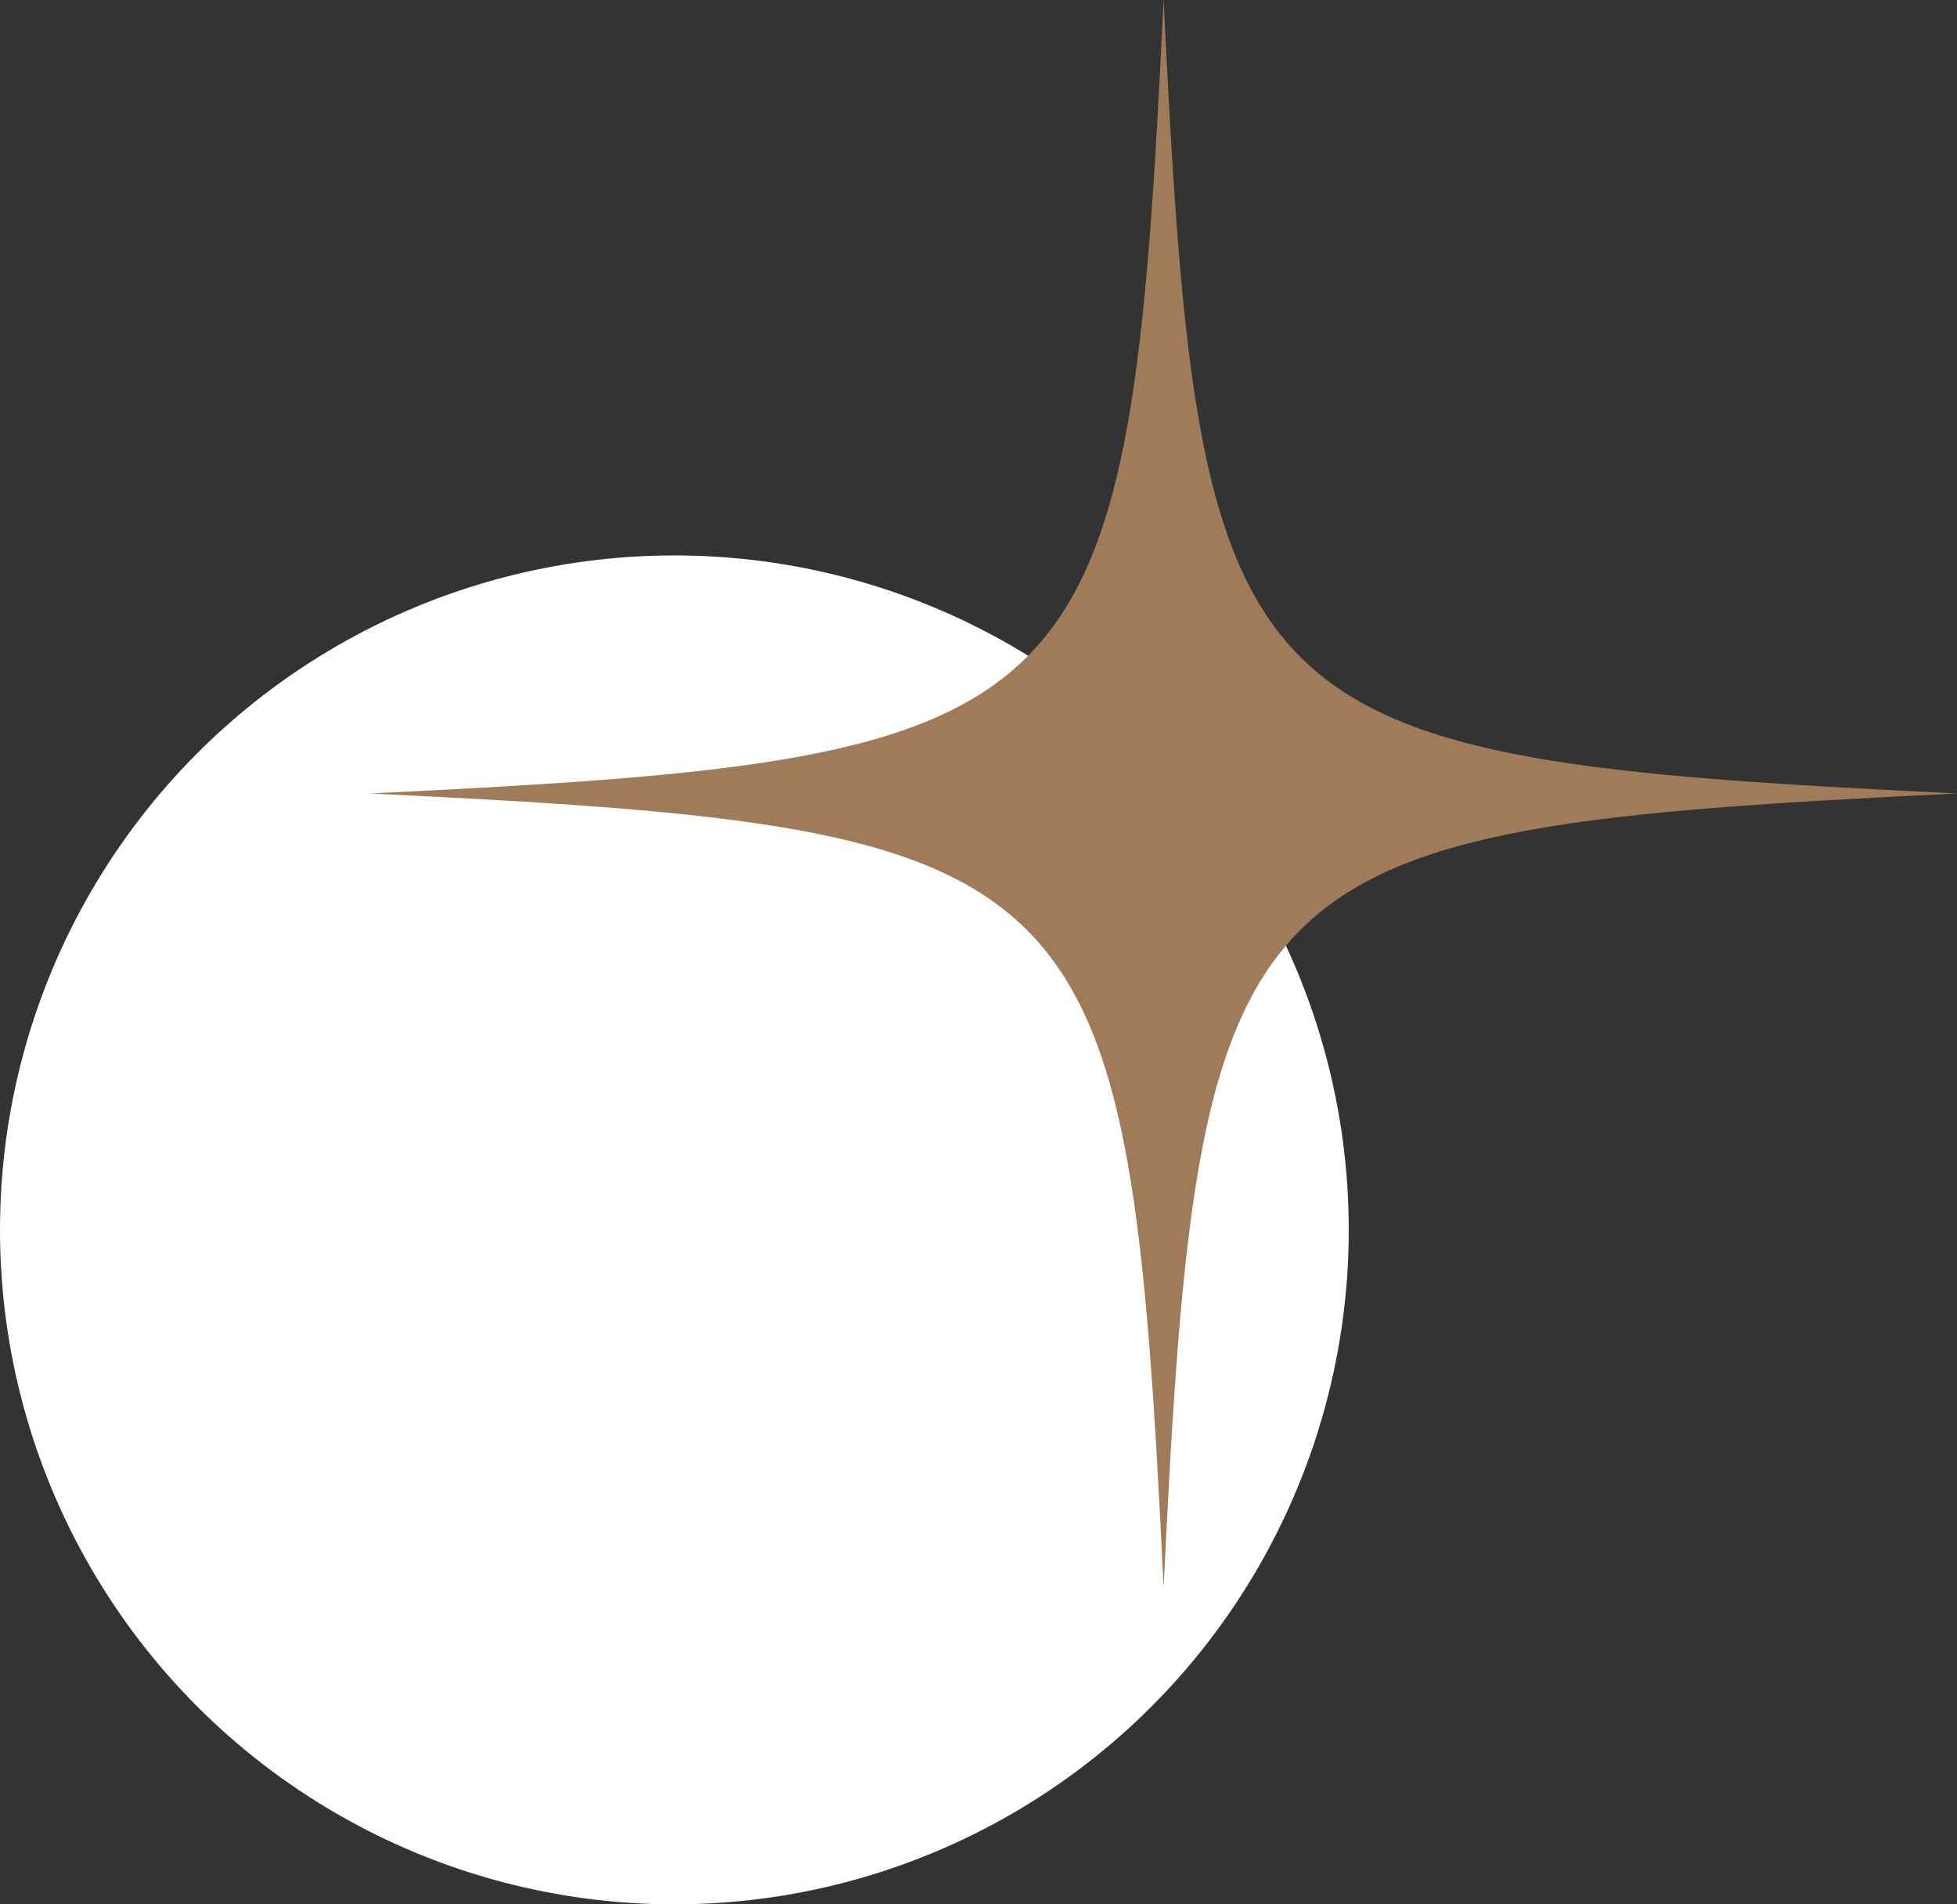
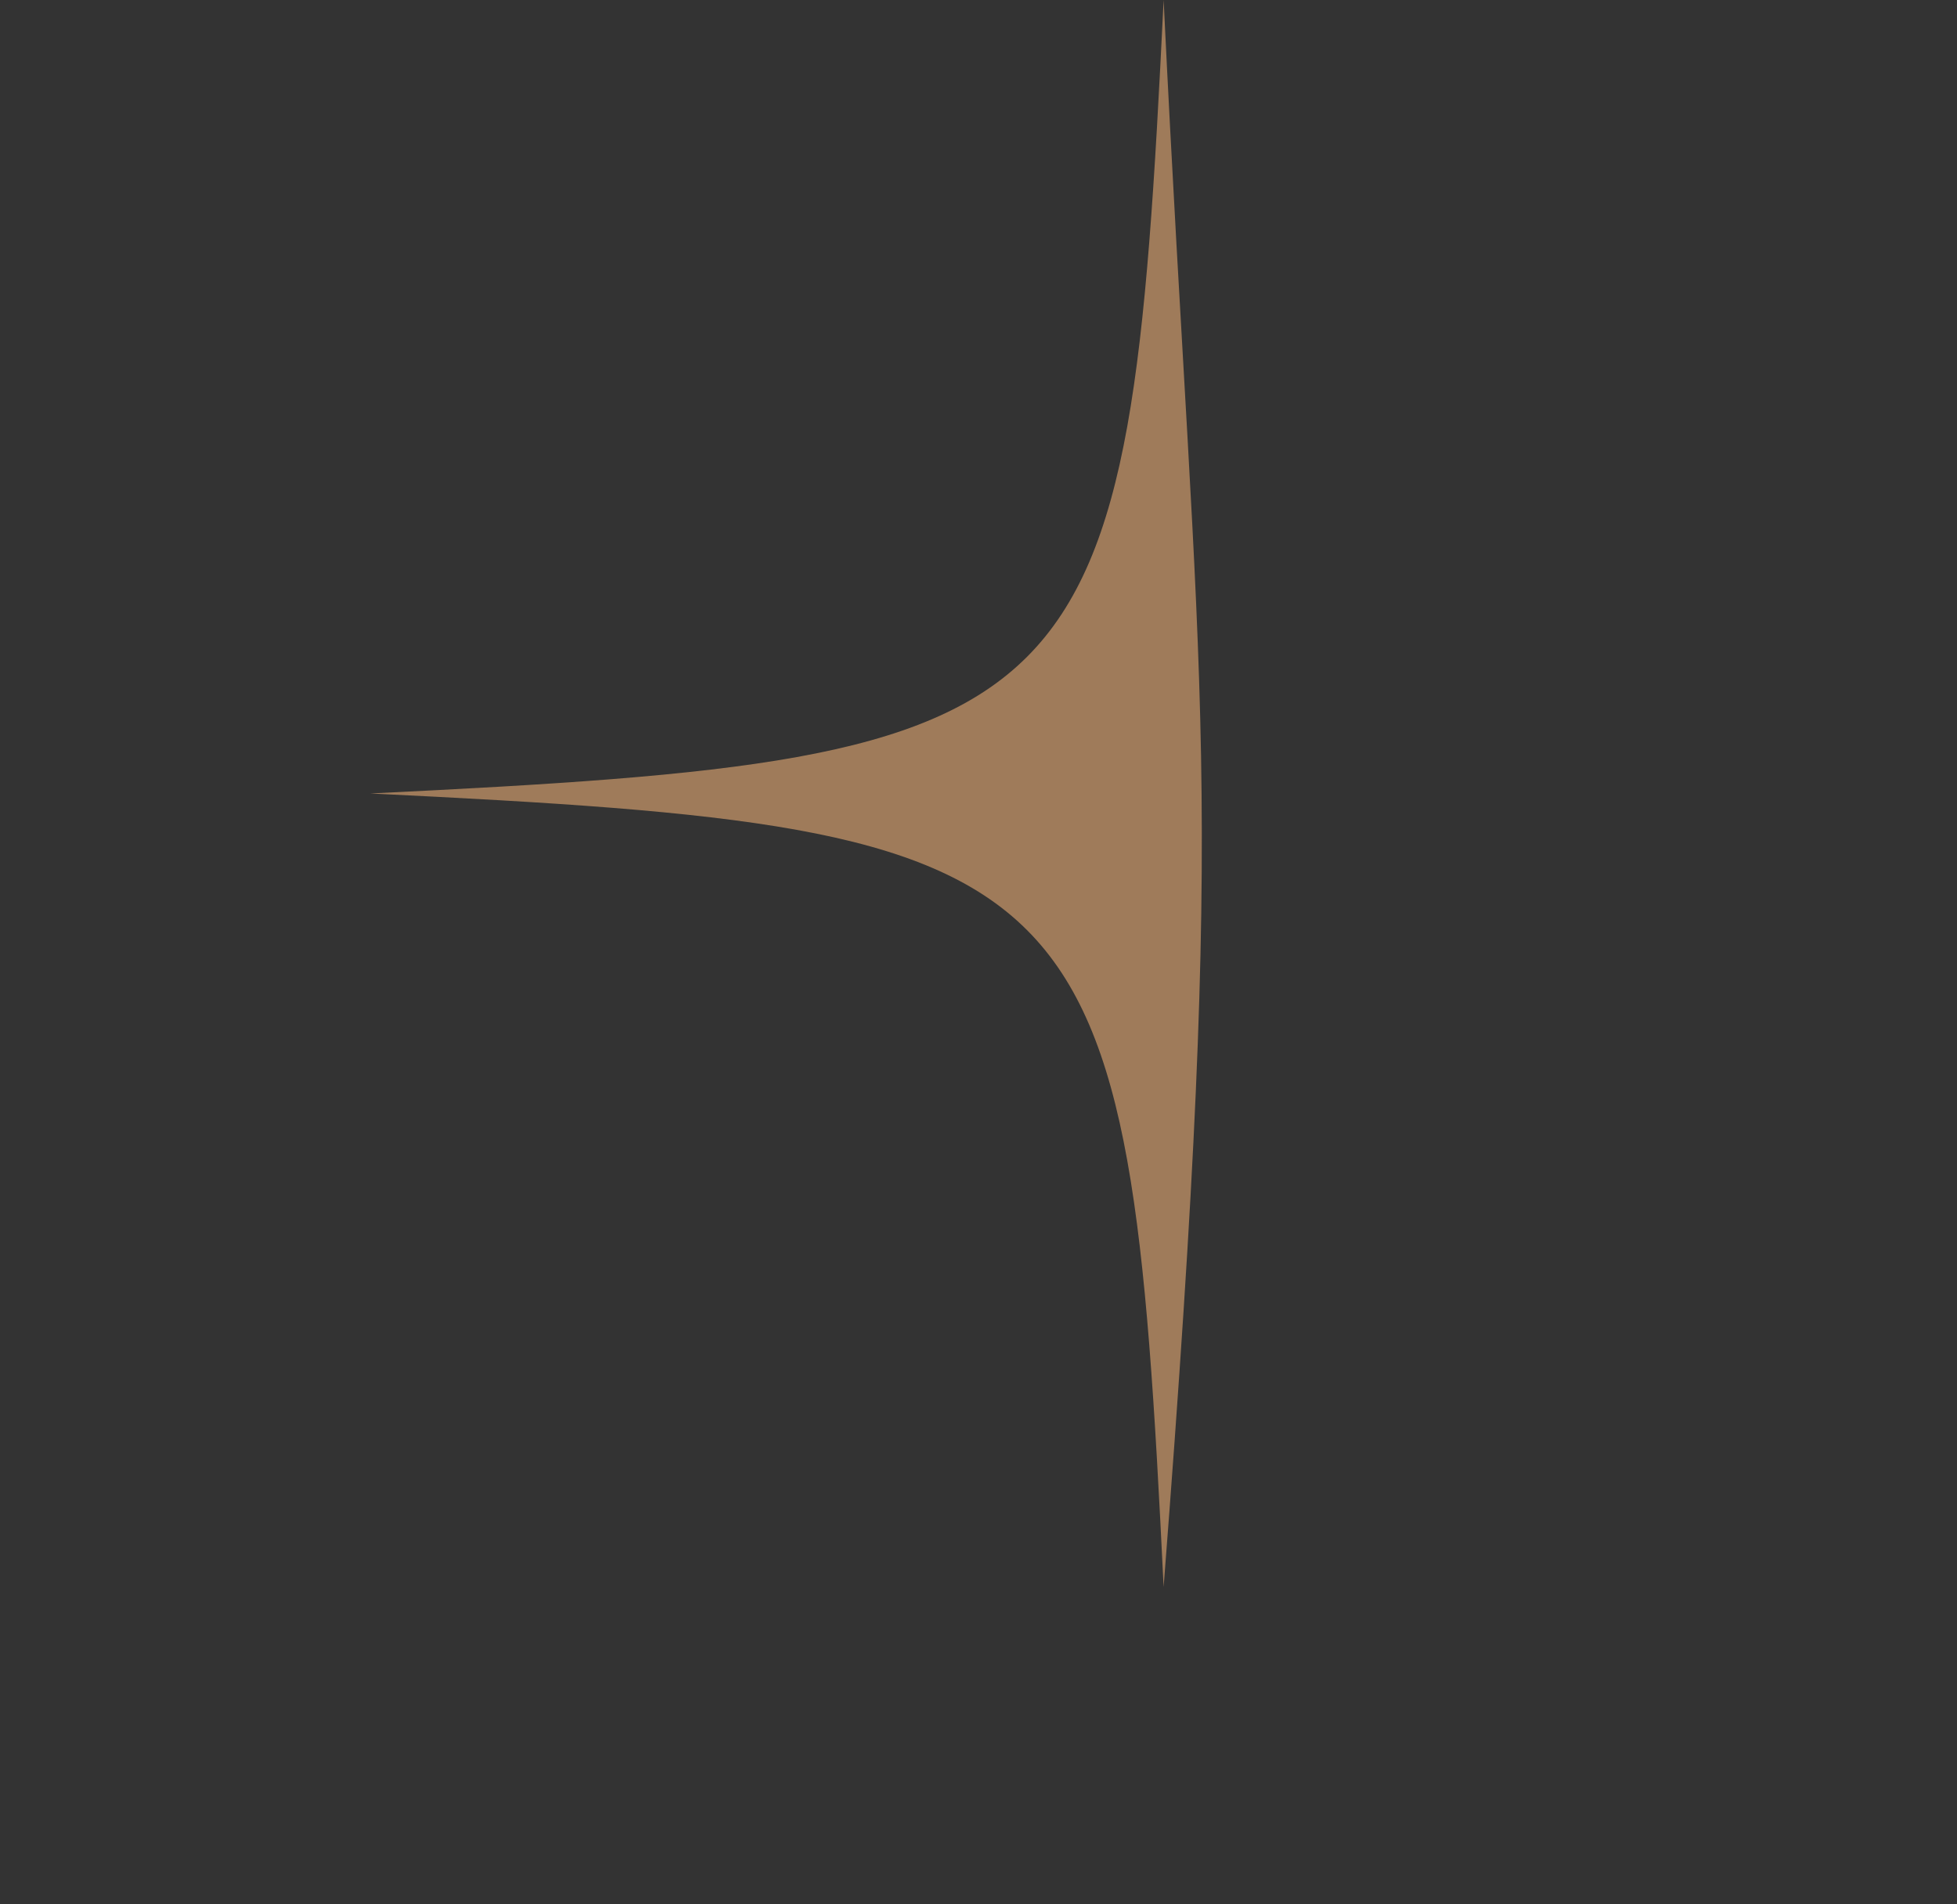
<svg xmlns="http://www.w3.org/2000/svg" width="74" height="72" viewBox="0 0 74 72" fill="none">
  <rect x="0" y="0" width="74" height="72" fill="#333333" stroke="none" />
-   <circle cx="25.5" cy="46.5" r="25.5" fill="white" />
-   <path d="M44 0C42.663 27.562 41.562 28.663 14 30C41.562 31.337 42.663 32.438 44 60C45.337 32.438 46.438 31.337 74 30C46.438 28.663 45.337 27.562 44 0Z" fill="#9F7B5A" />
+   <path d="M44 0C42.663 27.562 41.562 28.663 14 30C41.562 31.337 42.663 32.438 44 60C46.438 28.663 45.337 27.562 44 0Z" fill="#9F7B5A" />
</svg>